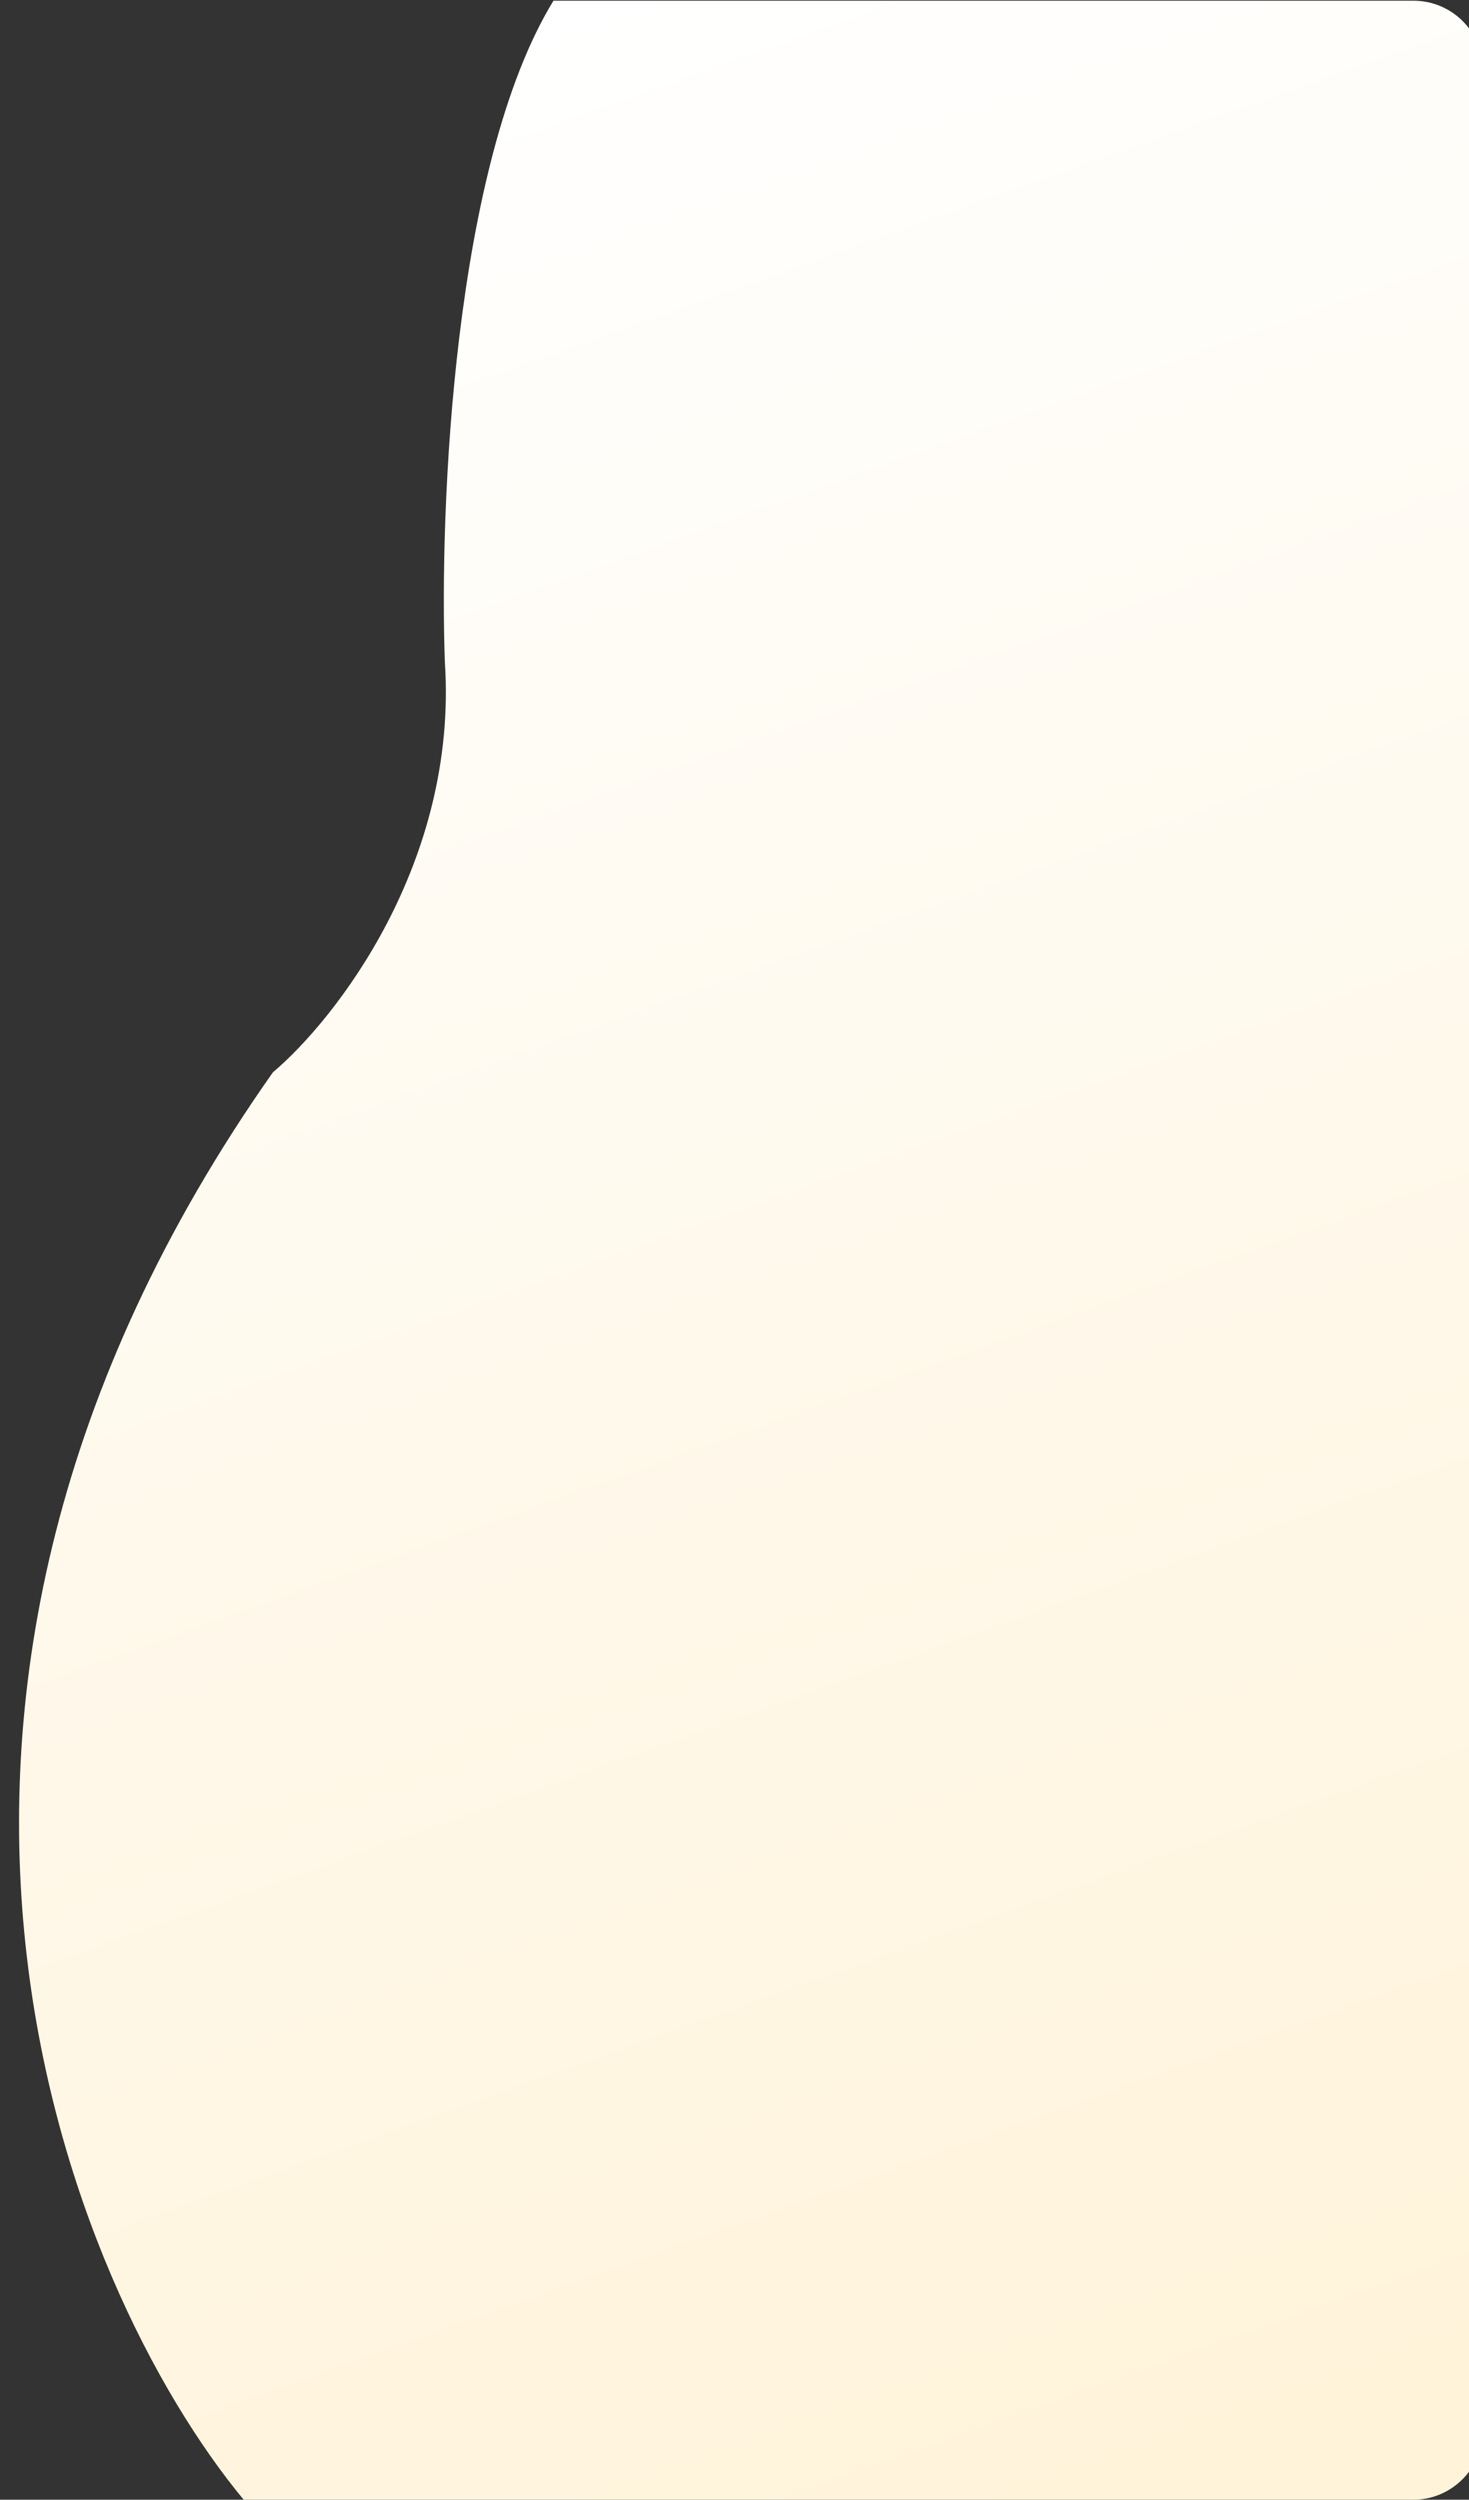
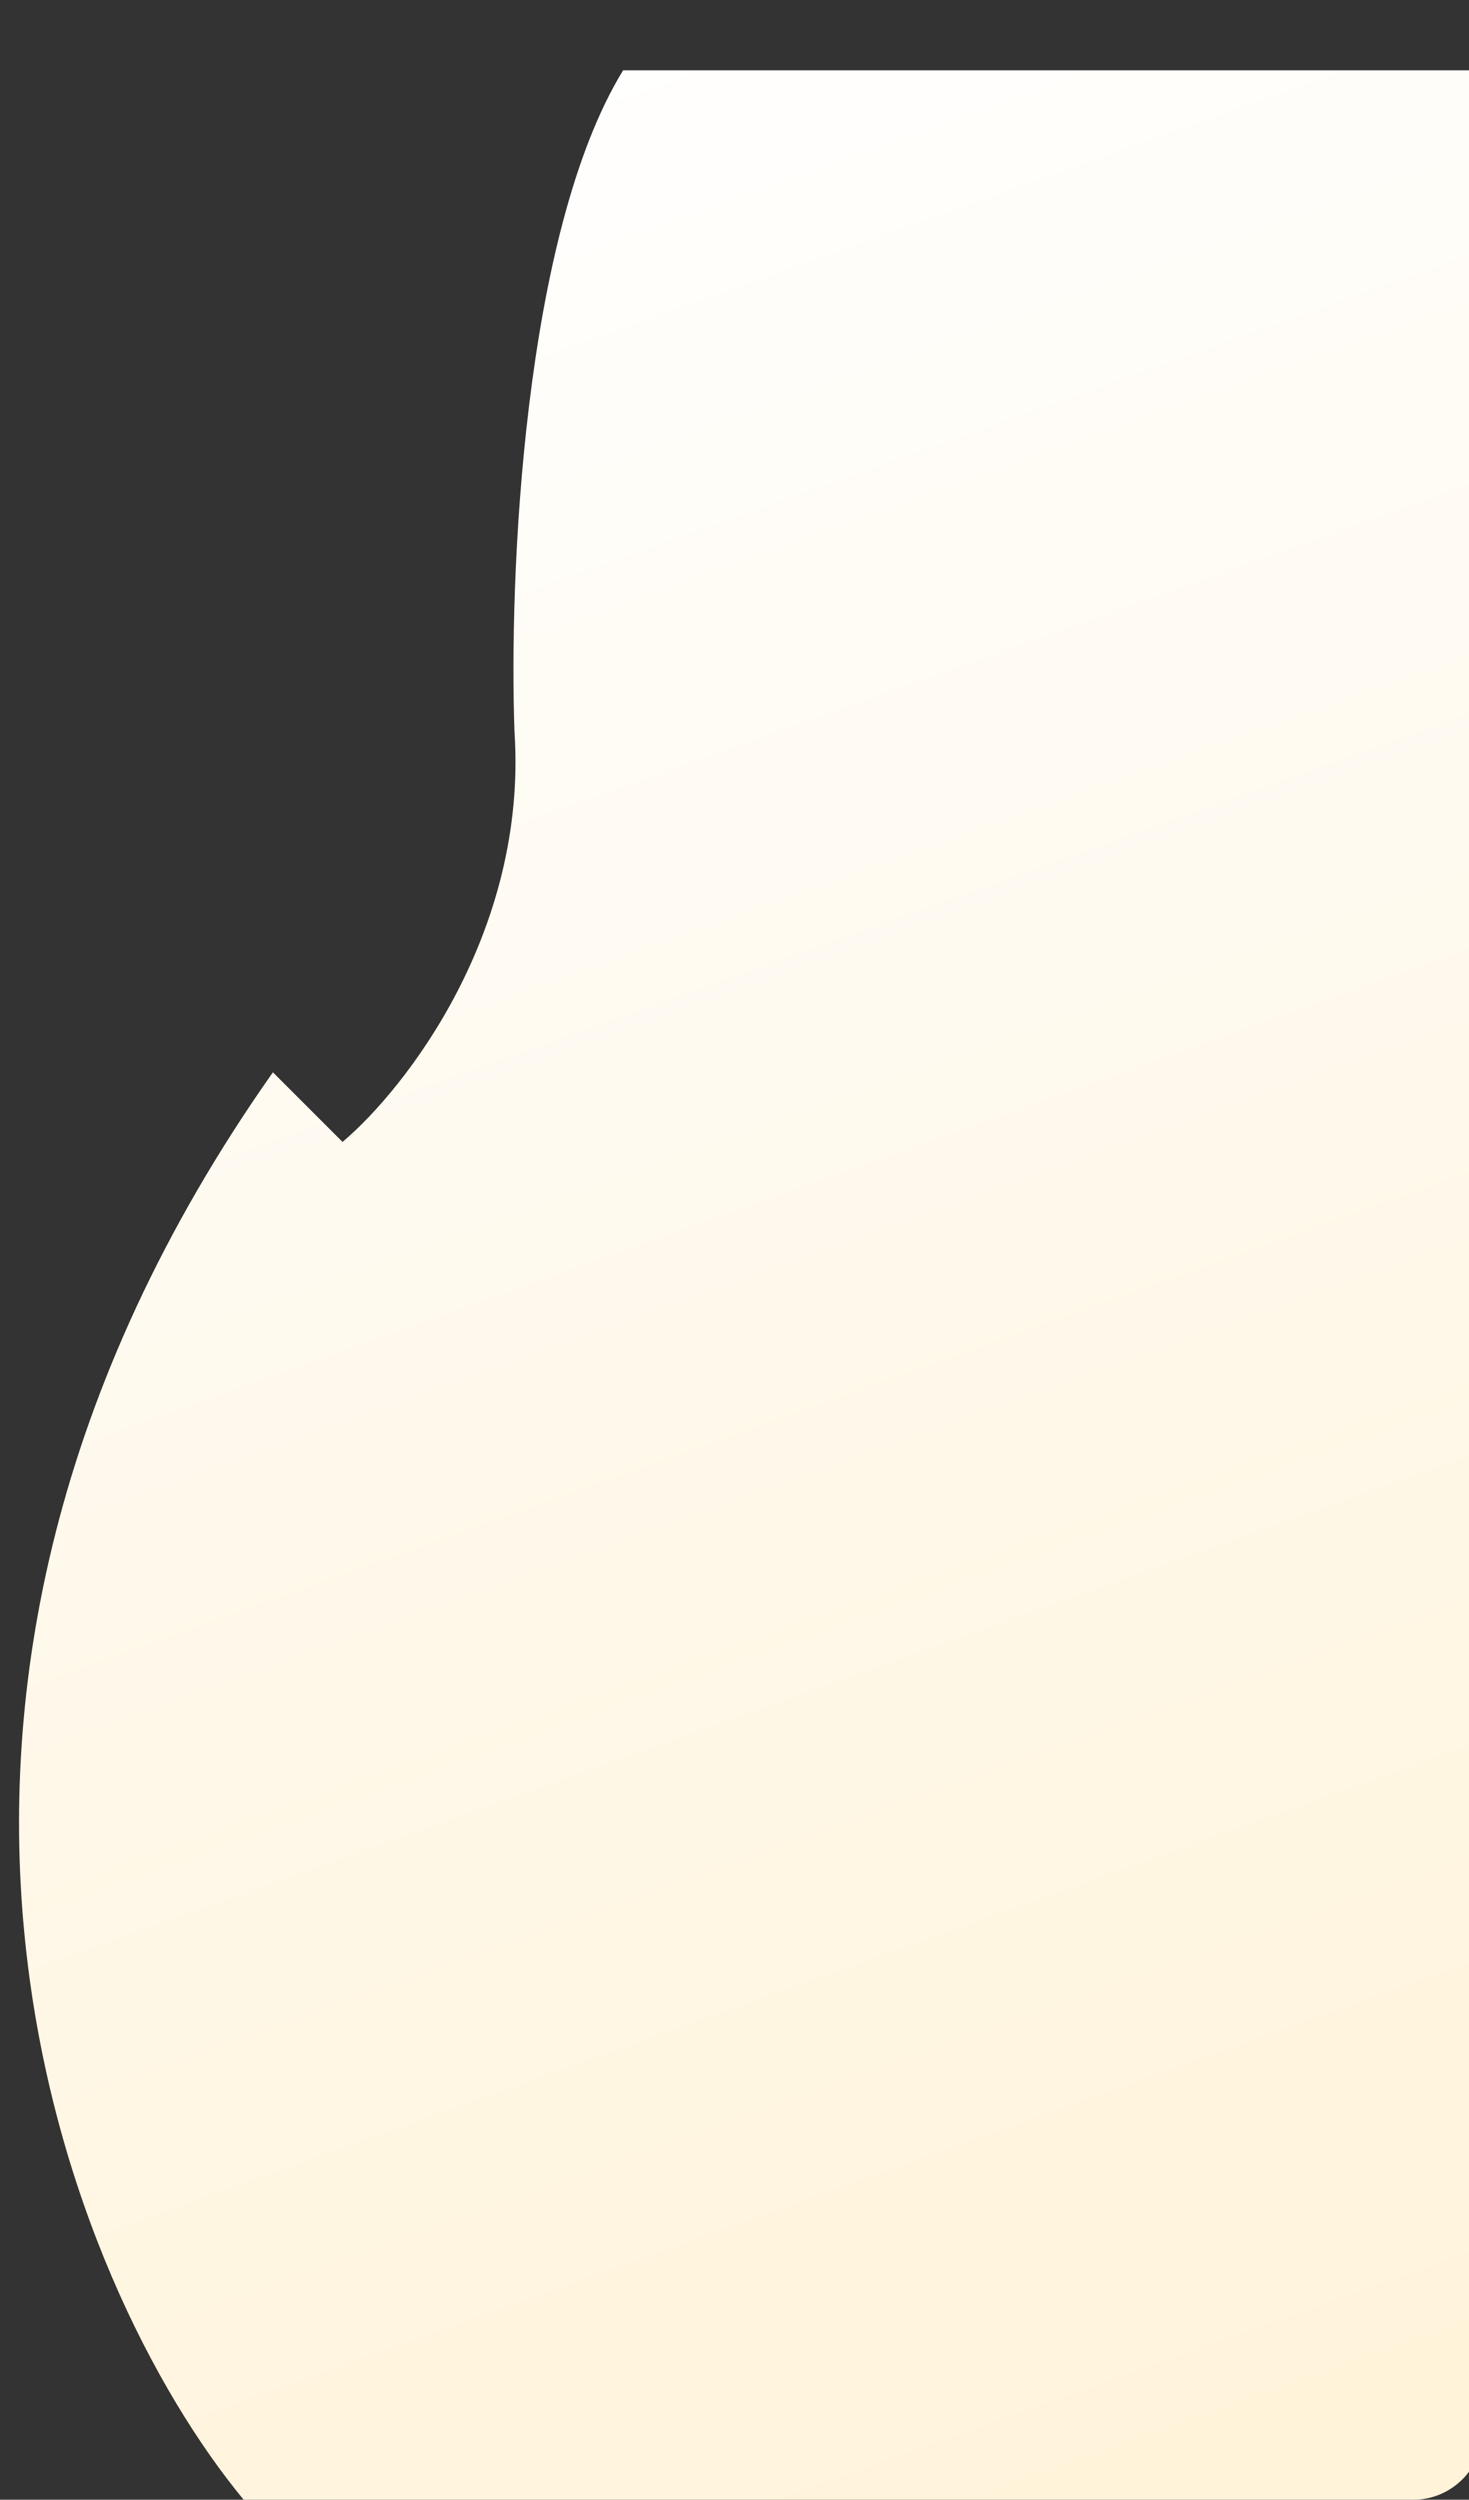
<svg xmlns="http://www.w3.org/2000/svg" version="1.2" viewBox="0 0 211 359" width="211" height="359">
  <rect x="0" y="0" width="211" height="359" fill="#333333" stroke="none" />
  <defs>
    <linearGradient id="P" gradientUnits="userSpaceOnUse" />
    <linearGradient id="g1" x2="1" href="#P" gradientTransform="matrix(115.594,345.818,-262.288,87.673,77.656,6.476)">
      <stop stop-color="#fff" />
      <stop offset="1" stop-color="#fff3d9" />
    </linearGradient>
  </defs>
  <style>.a{fill:url(#g1)}</style>
-   <path class="a" d="m39.2 154c-64 90.9-29.4 174.5-4.2 205h168c5.5 0 10-4.5 10-10v-338.9c0-5.6-4.5-10-10-10h-123.5c-14.4 23.5-16.4 73.1-15.6 95 1.9 28.8-15.7 51.3-24.7 58.9z" />
+   <path class="a" d="m39.2 154c-64 90.9-29.4 174.5-4.2 205h168c5.5 0 10-4.5 10-10v-338.9h-123.5c-14.4 23.5-16.4 73.1-15.6 95 1.9 28.8-15.7 51.3-24.7 58.9z" />
</svg>